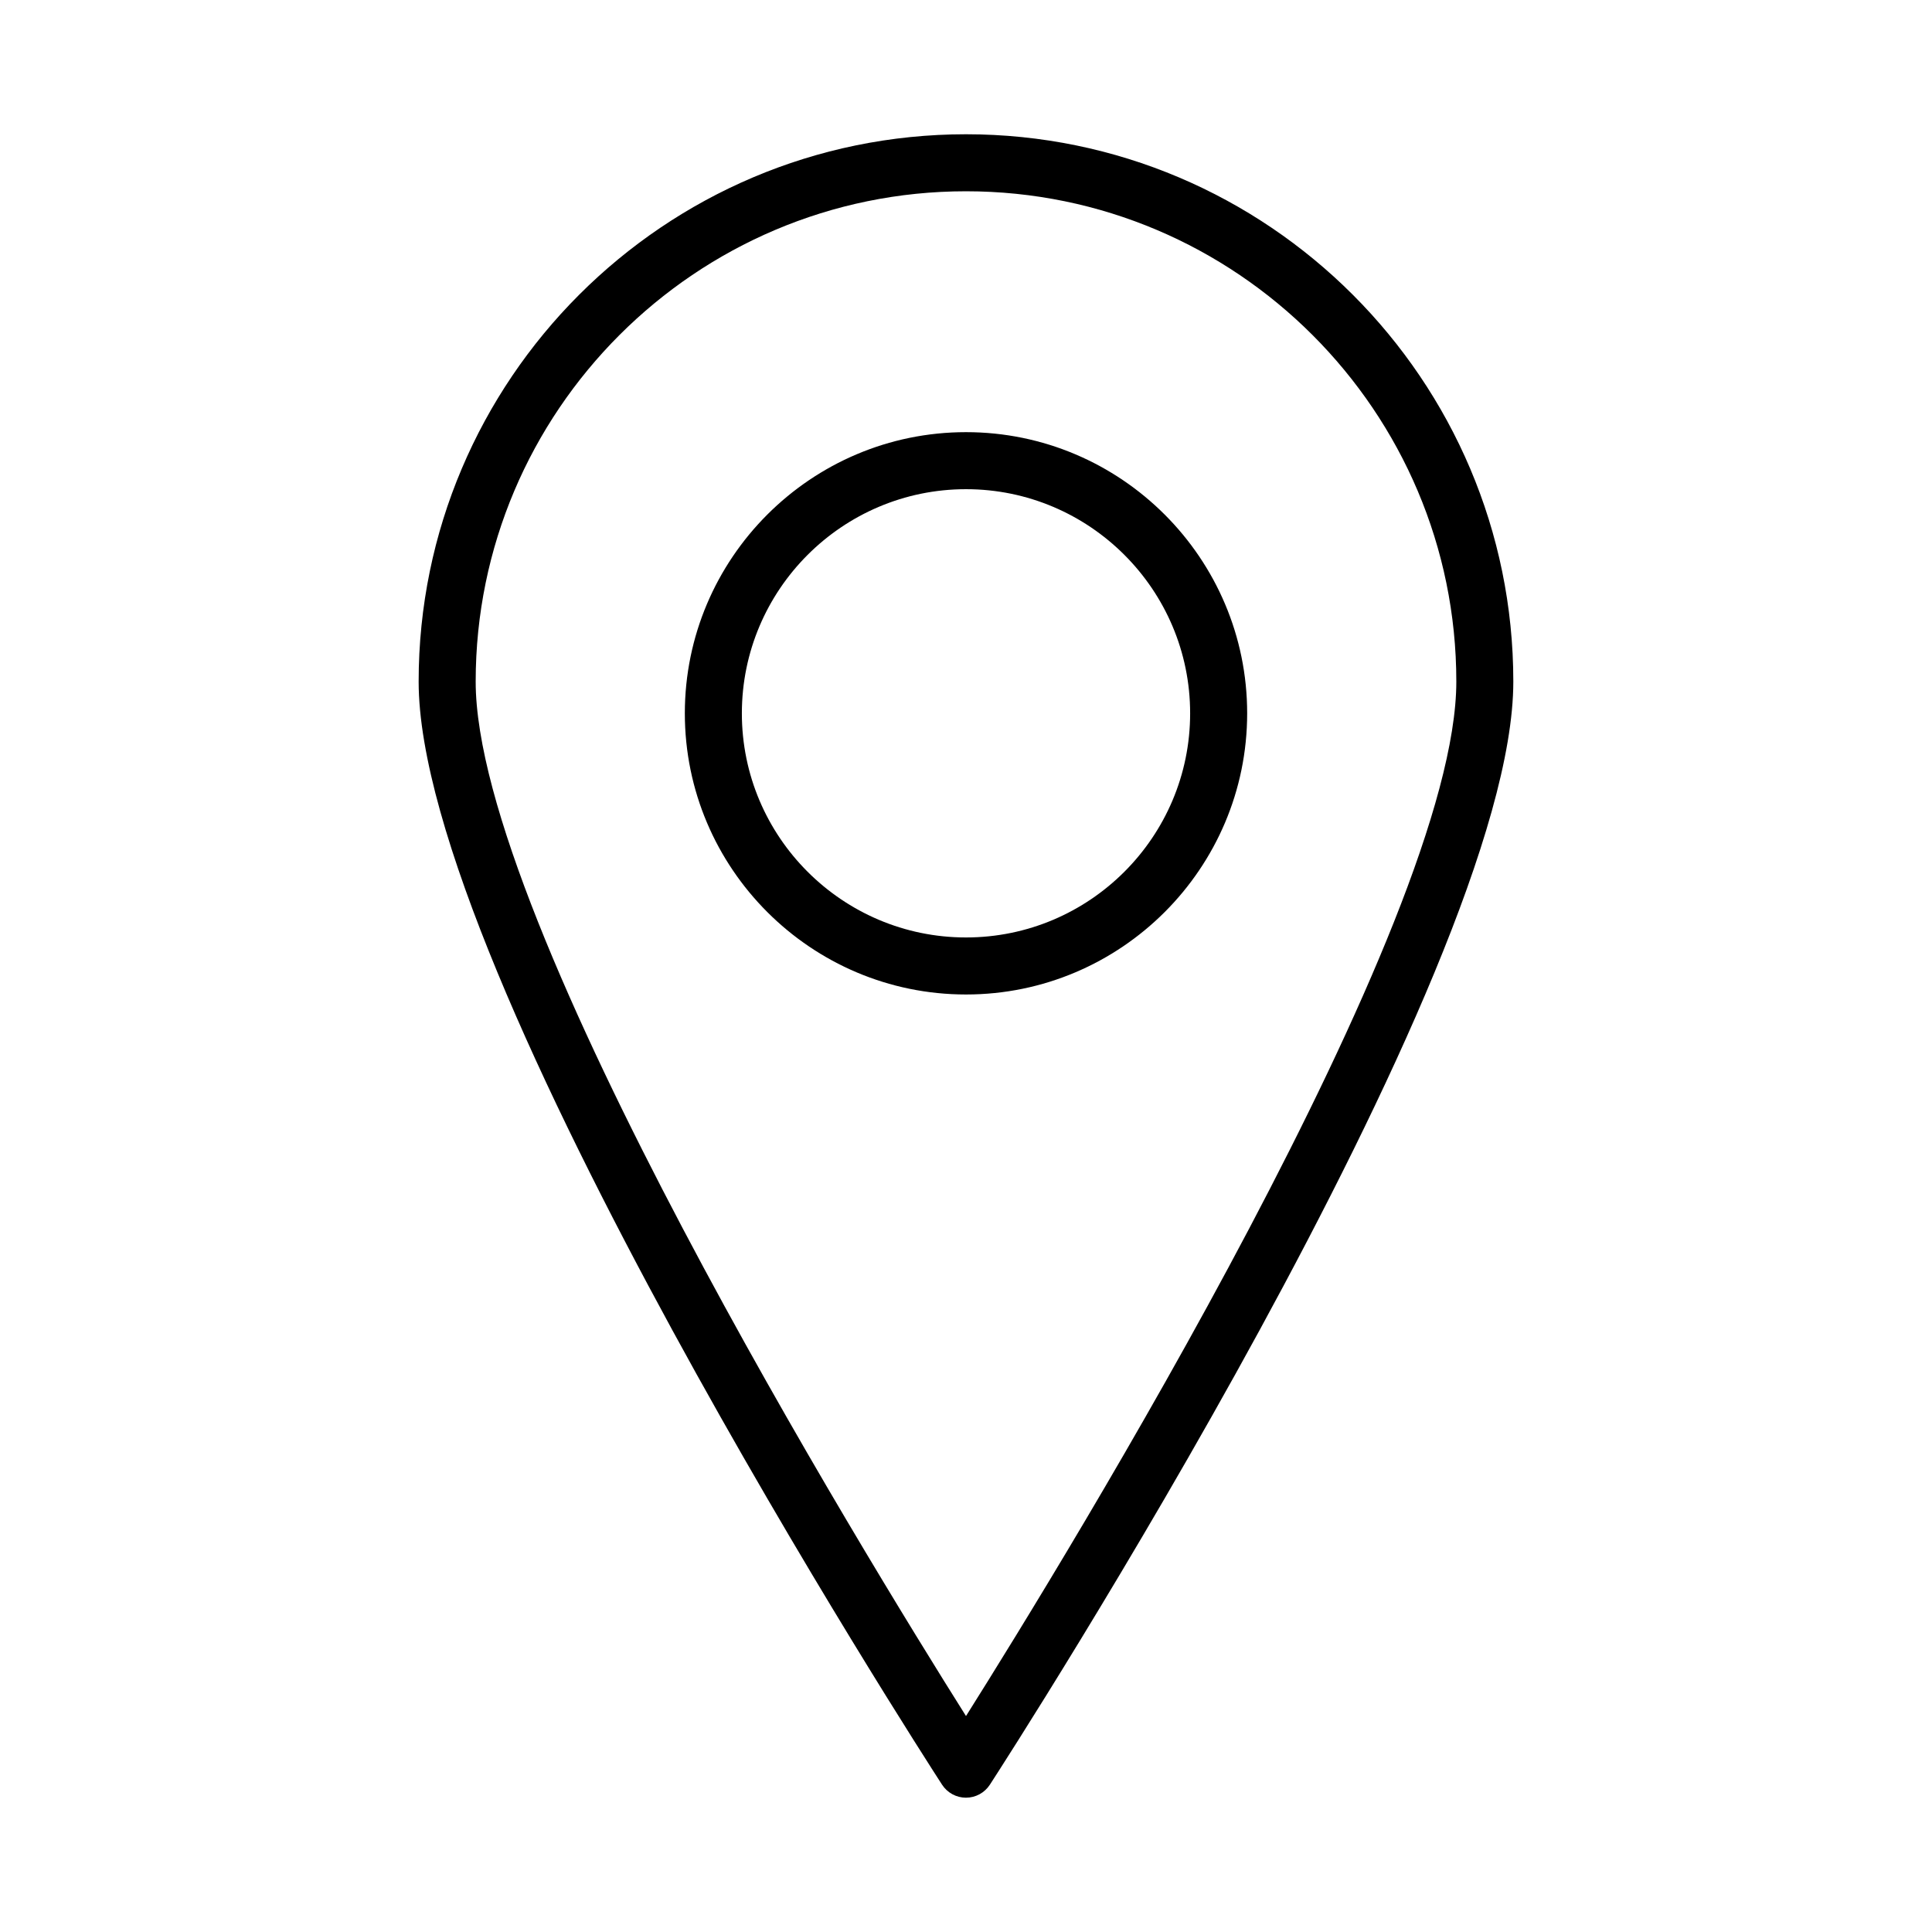
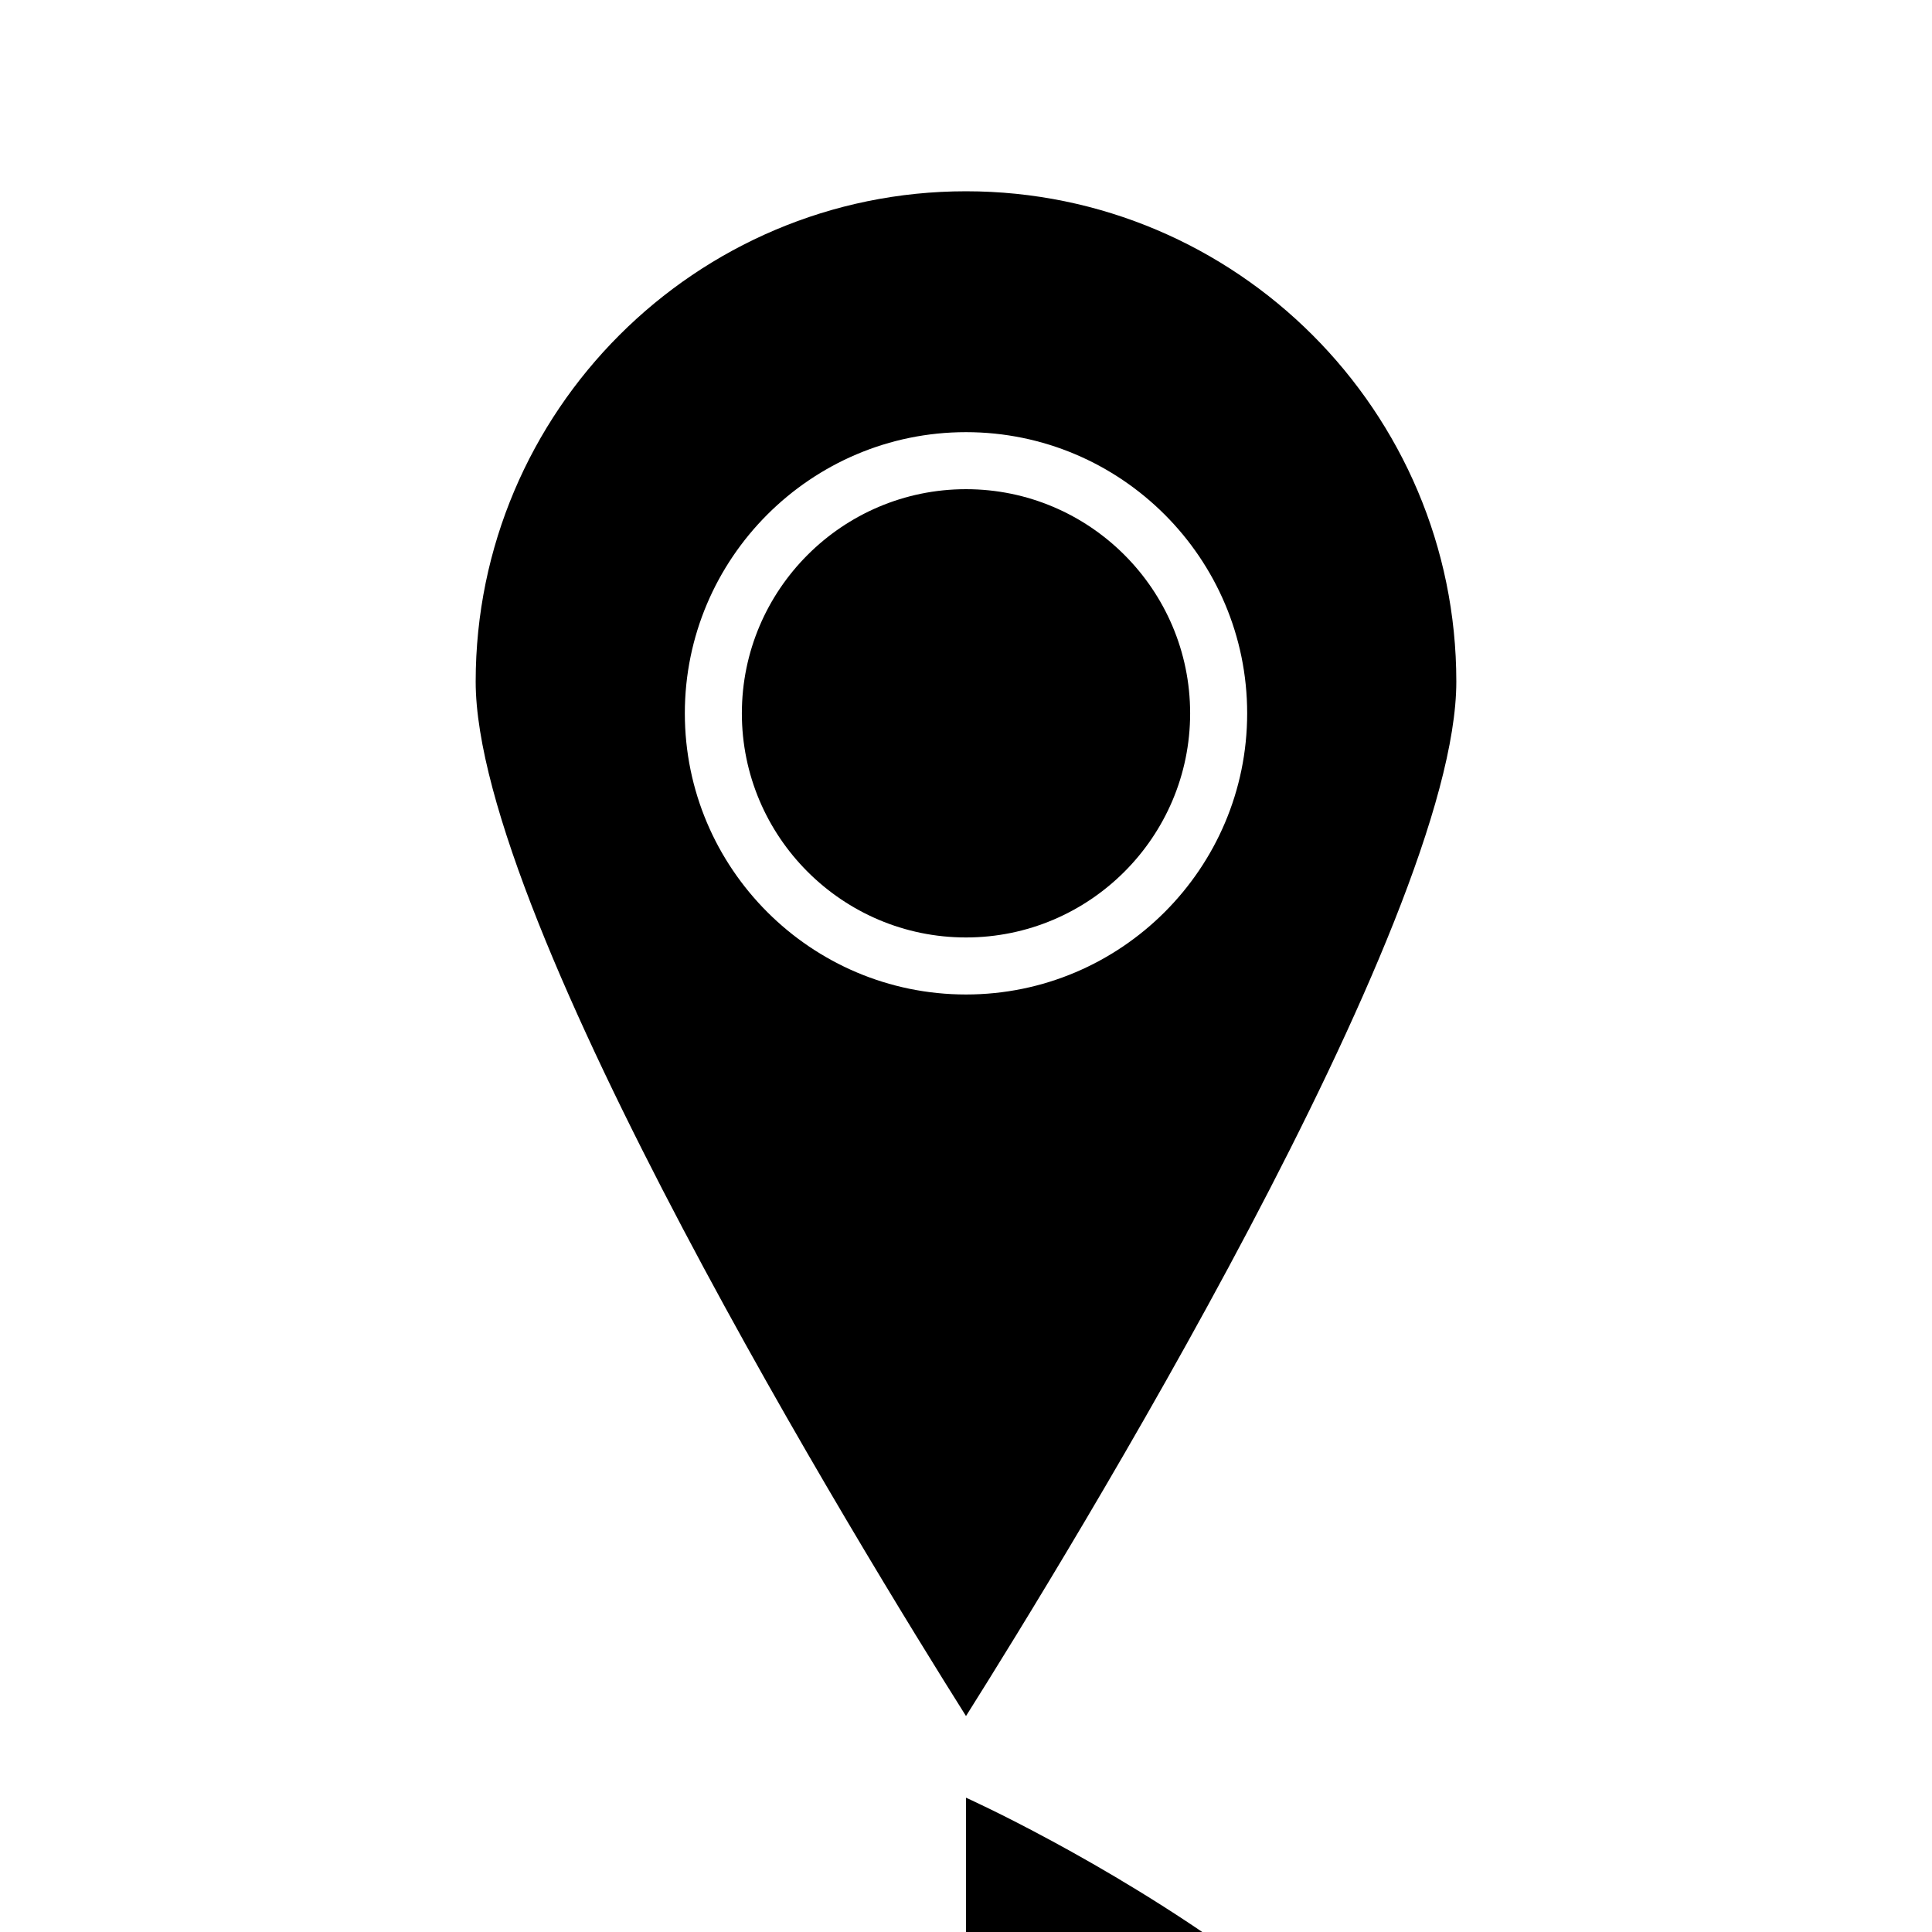
<svg xmlns="http://www.w3.org/2000/svg" fill="#000000" width="800px" height="800px" version="1.1" viewBox="144 144 512 512">
-   <path d="m400 620.41c-2.562 0-4.949-1.301-6.344-3.449-5.668-8.746-138.71-215.05-138.71-292.32-0.004-79.988 65.07-145.06 145.05-145.06s145.05 65.07 145.05 145.05c0 77.281-133.05 283.59-138.71 292.32-1.398 2.16-3.781 3.457-6.344 3.457zm0-425.72c-71.648 0-129.94 58.289-129.94 129.94 0 63.66 103.05 231.45 129.94 274.14 26.883-42.688 129.94-210.47 129.94-274.14 0-71.645-58.293-129.94-129.94-129.94zm0 212.86c-41.086 0-74.512-33.43-74.512-74.512 0-41.086 33.43-74.512 74.512-74.512 41.086 0 74.512 33.43 74.512 74.512 0 41.086-33.426 74.512-74.512 74.512zm0-133.91c-32.754 0-59.398 26.648-59.398 59.398-0.004 32.75 26.645 59.398 59.398 59.398s59.398-26.648 59.398-59.398c0-32.754-26.648-59.398-59.398-59.398z" />
+   <path d="m400 620.41s145.05 65.07 145.05 145.05c0 77.281-133.05 283.59-138.71 292.32-1.398 2.16-3.781 3.457-6.344 3.457zm0-425.72c-71.648 0-129.94 58.289-129.94 129.94 0 63.66 103.05 231.45 129.94 274.14 26.883-42.688 129.94-210.47 129.94-274.14 0-71.645-58.293-129.94-129.94-129.94zm0 212.86c-41.086 0-74.512-33.43-74.512-74.512 0-41.086 33.43-74.512 74.512-74.512 41.086 0 74.512 33.43 74.512 74.512 0 41.086-33.426 74.512-74.512 74.512zm0-133.91c-32.754 0-59.398 26.648-59.398 59.398-0.004 32.75 26.645 59.398 59.398 59.398s59.398-26.648 59.398-59.398c0-32.754-26.648-59.398-59.398-59.398z" />
</svg>